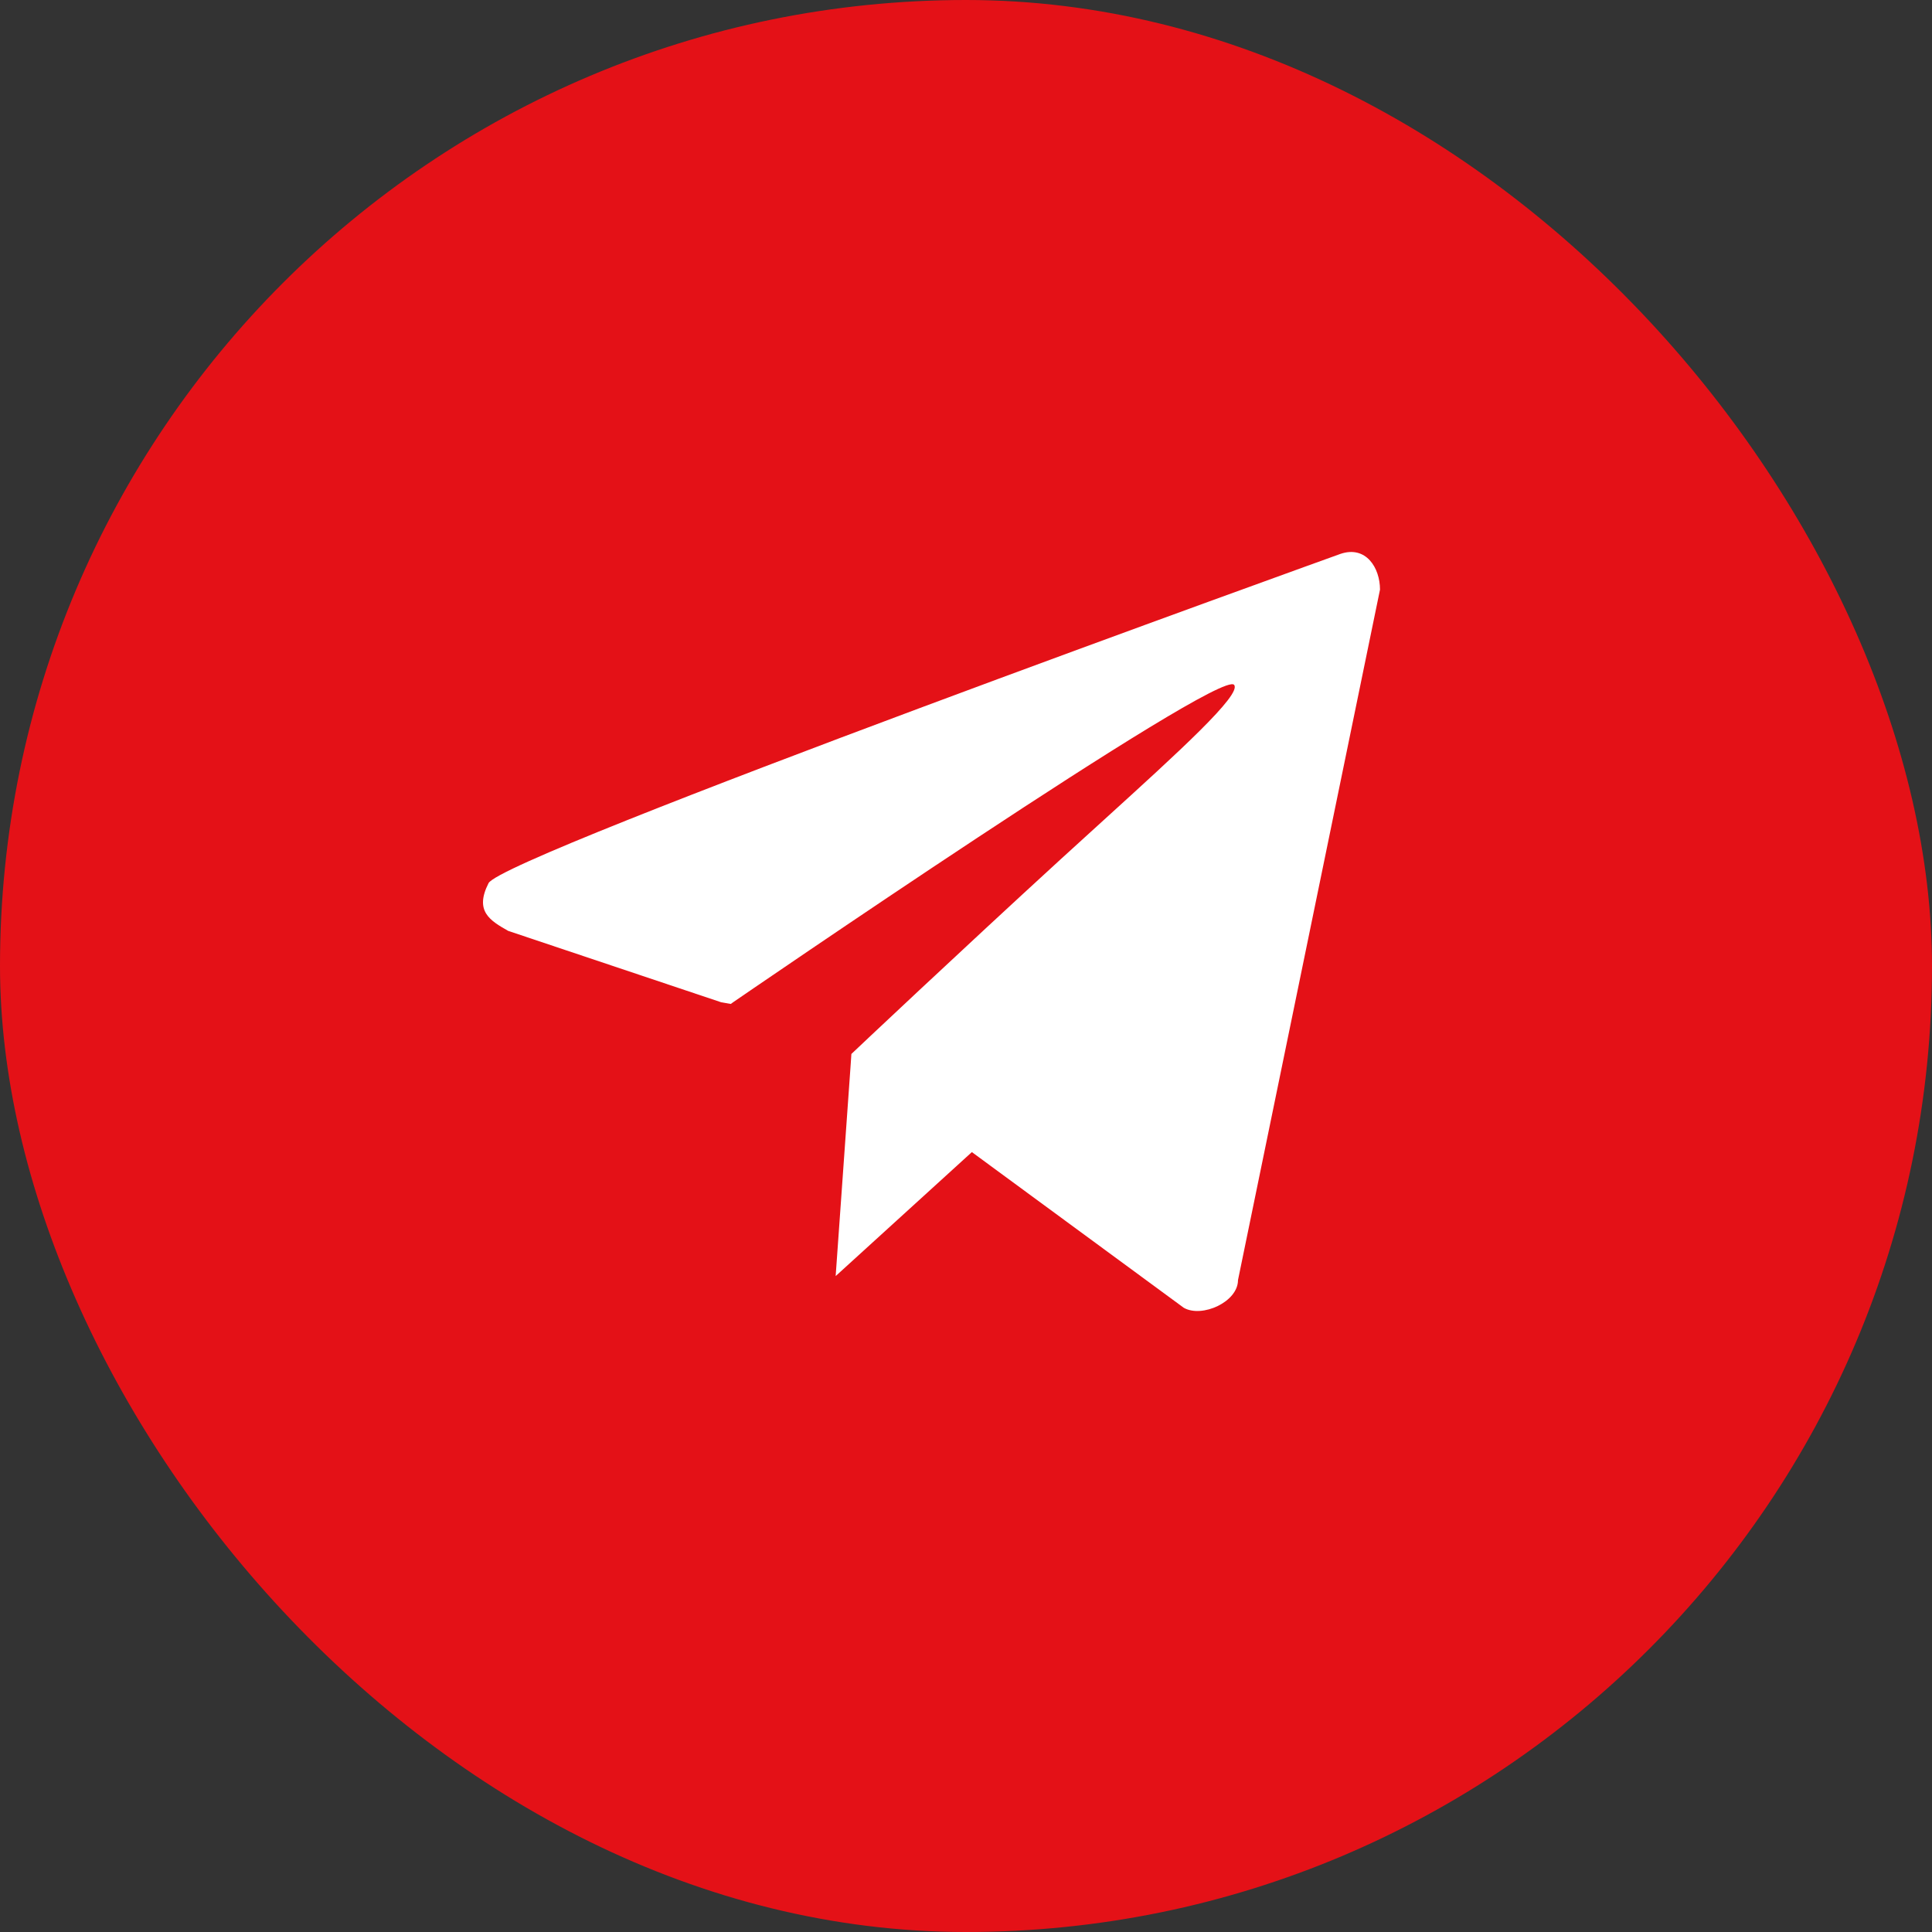
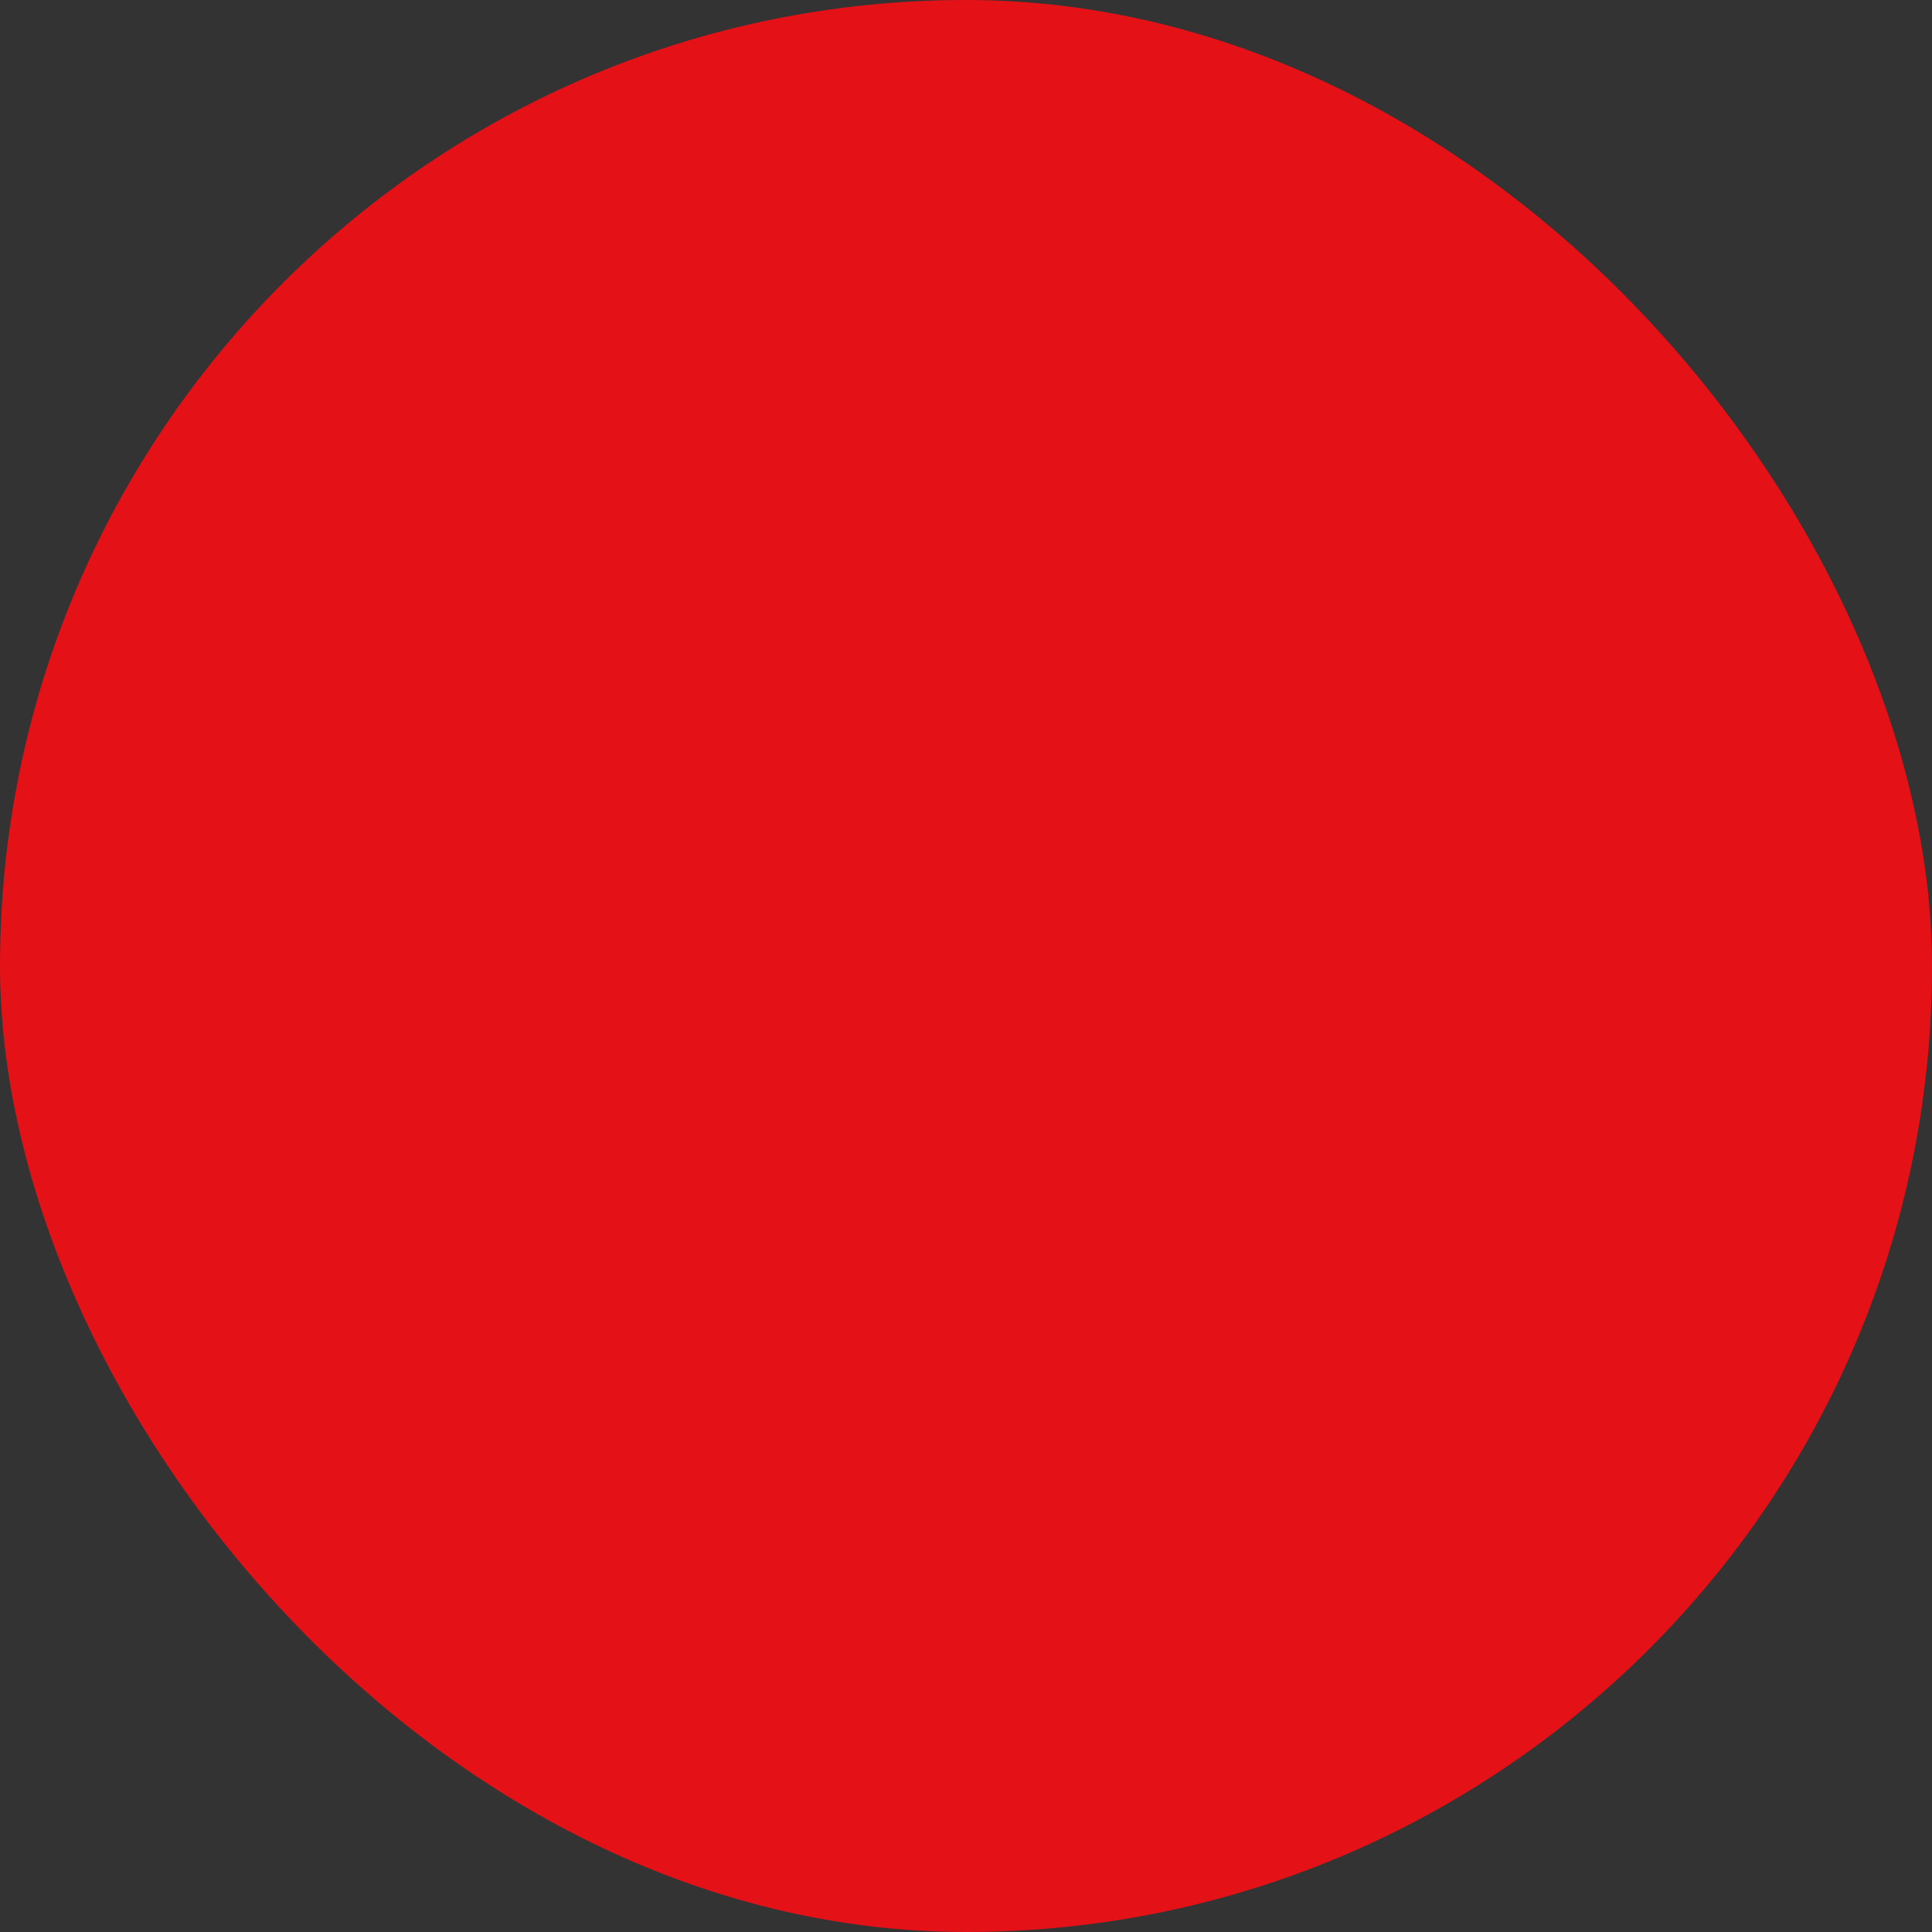
<svg xmlns="http://www.w3.org/2000/svg" width="28" height="28" viewBox="0 0 28 28" fill="none">
  <rect x="0" y="0" width="28" height="28" fill="#333333" stroke="none" />
  <rect width="28" height="28" rx="14" fill="#E41117" />
-   <path d="M19.428 8.027C19.796 7.903 20 8.227 20 8.545L17.942 18.552C17.942 18.869 17.422 19.103 17.157 18.954L14.085 16.697L12.111 18.494L12.326 15.466L12.33 15.408L12.339 15.274L12.341 15.273C12.393 15.223 13.895 13.806 15.369 12.456C15.58 12.263 15.79 12.072 15.995 11.886L15.995 11.886C17.081 10.899 18.004 10.061 17.885 9.925C17.673 9.683 10.624 14.526 10.624 14.526L10.591 14.55L10.453 14.526L7.365 13.491C7.101 13.341 6.874 13.206 7.08 12.8C7.285 12.395 19.428 8.027 19.428 8.027Z" fill="white" />
</svg>